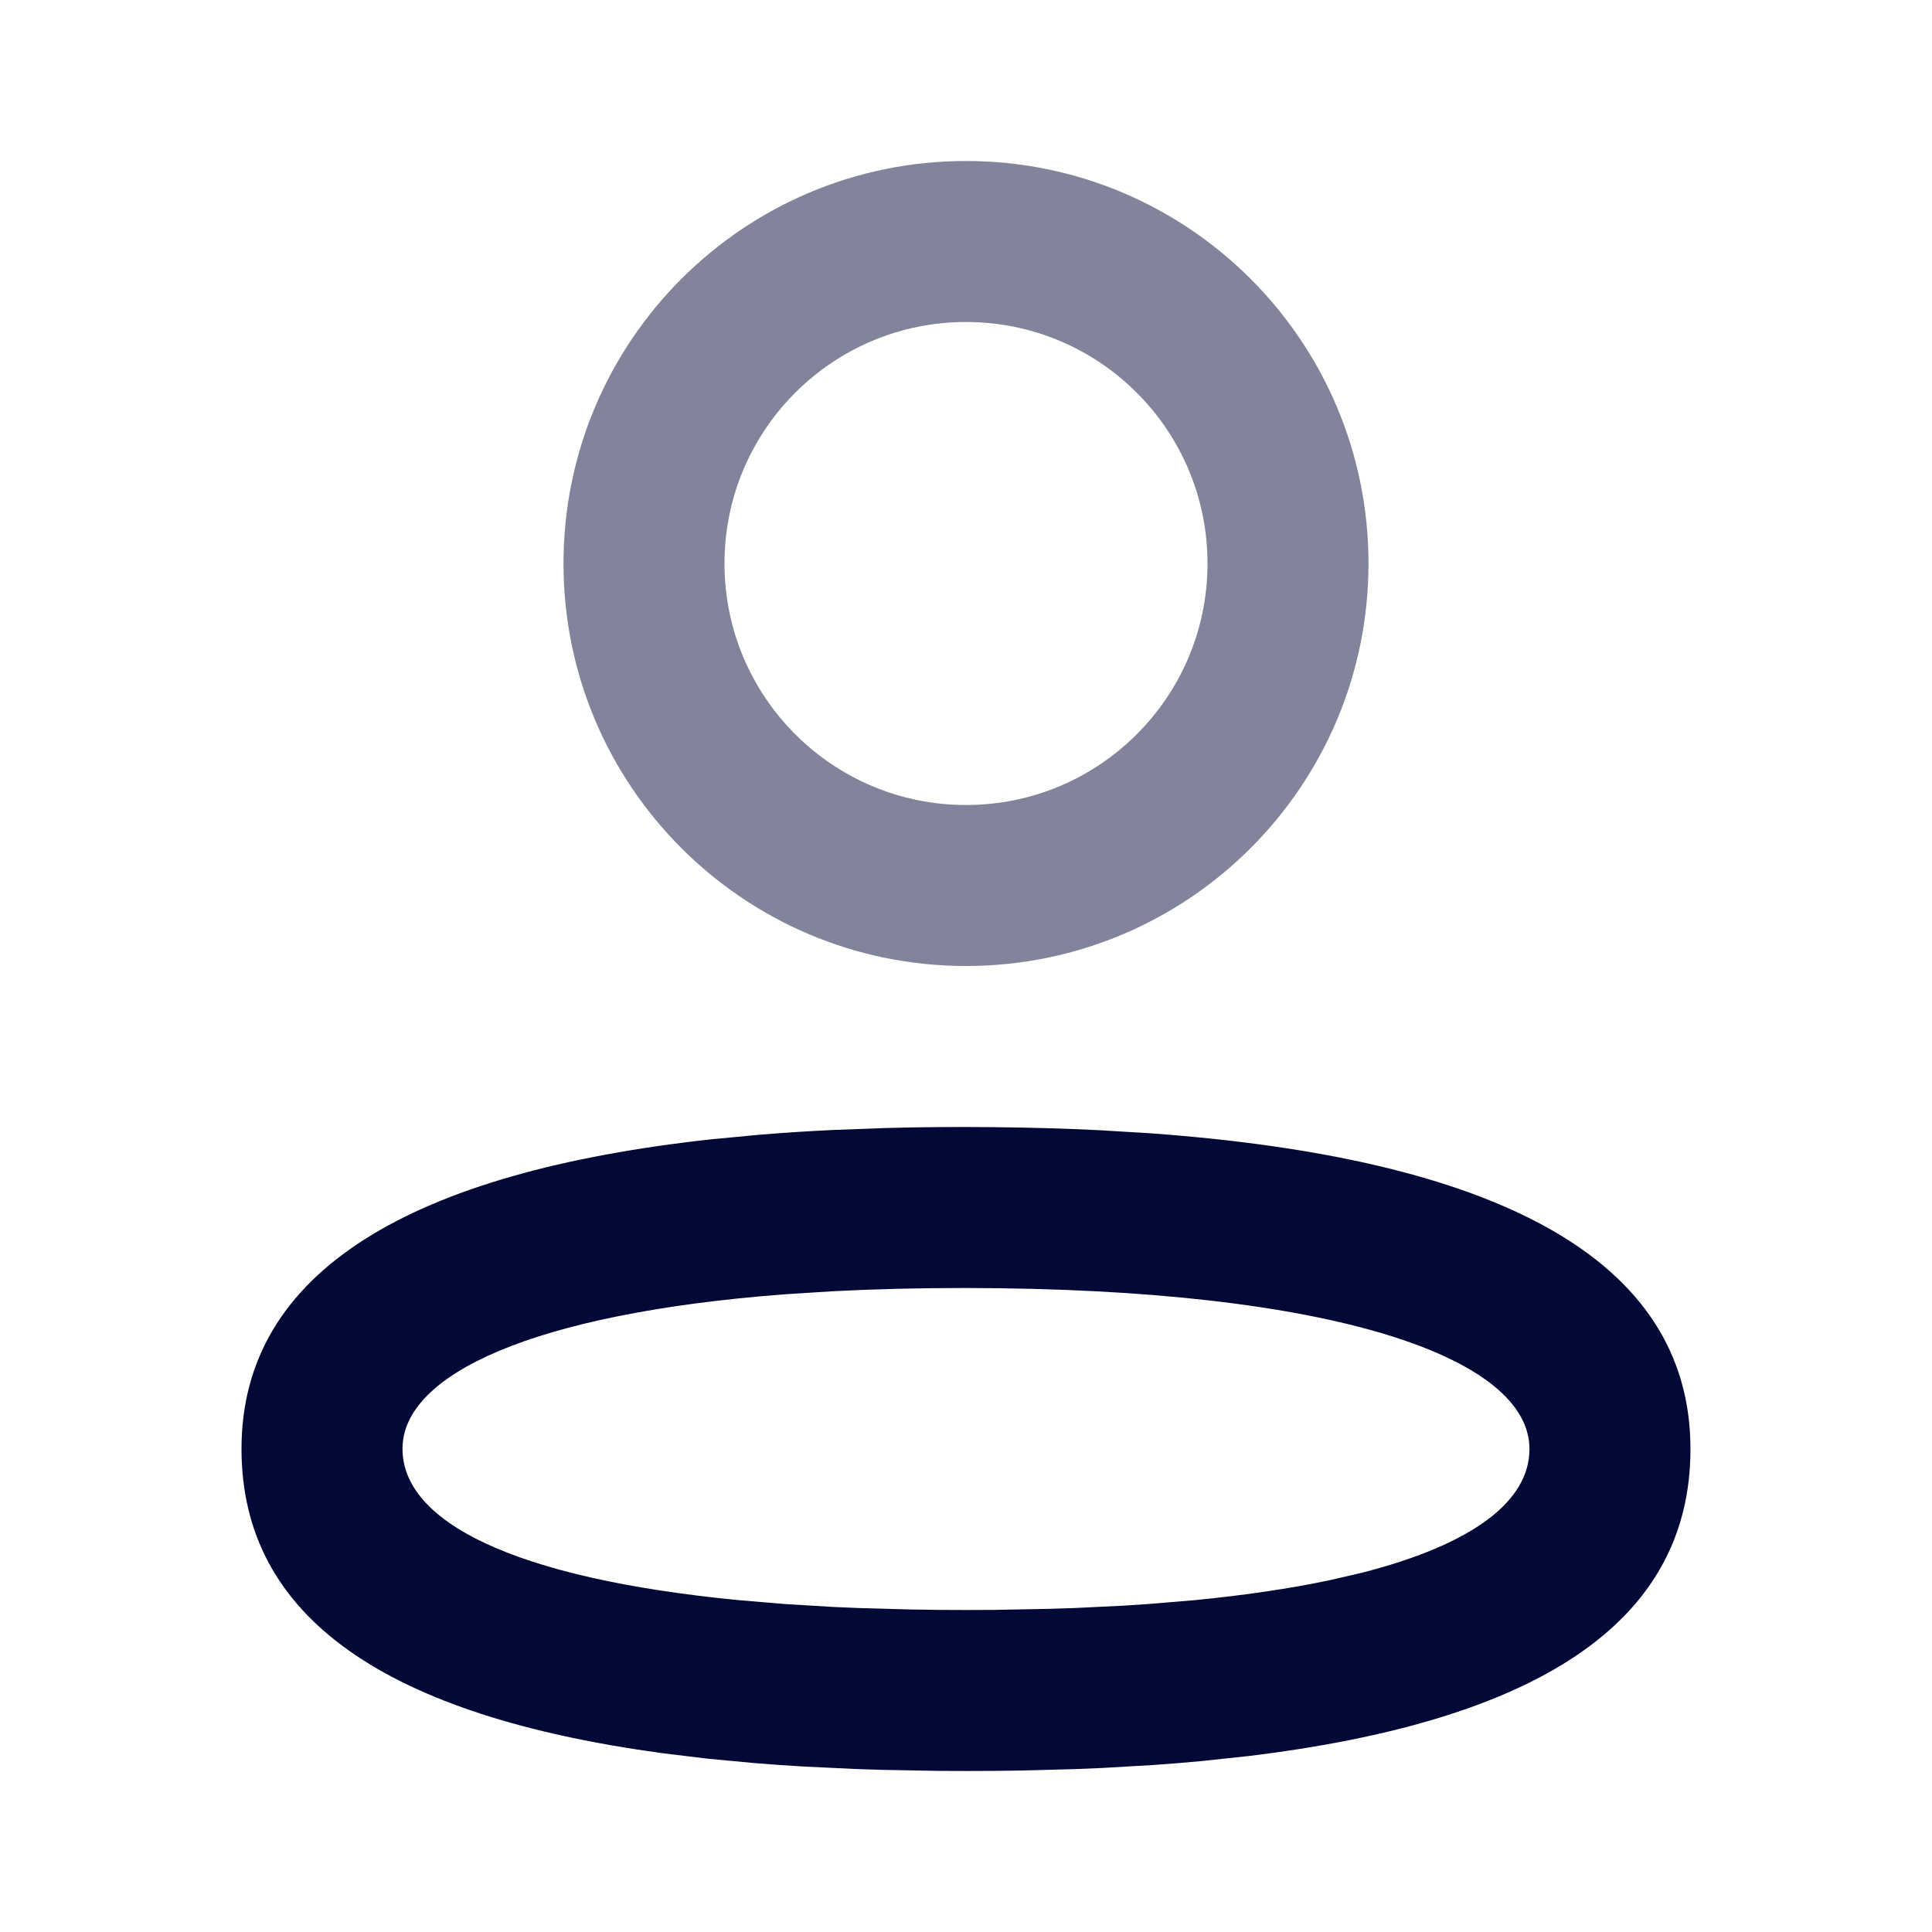
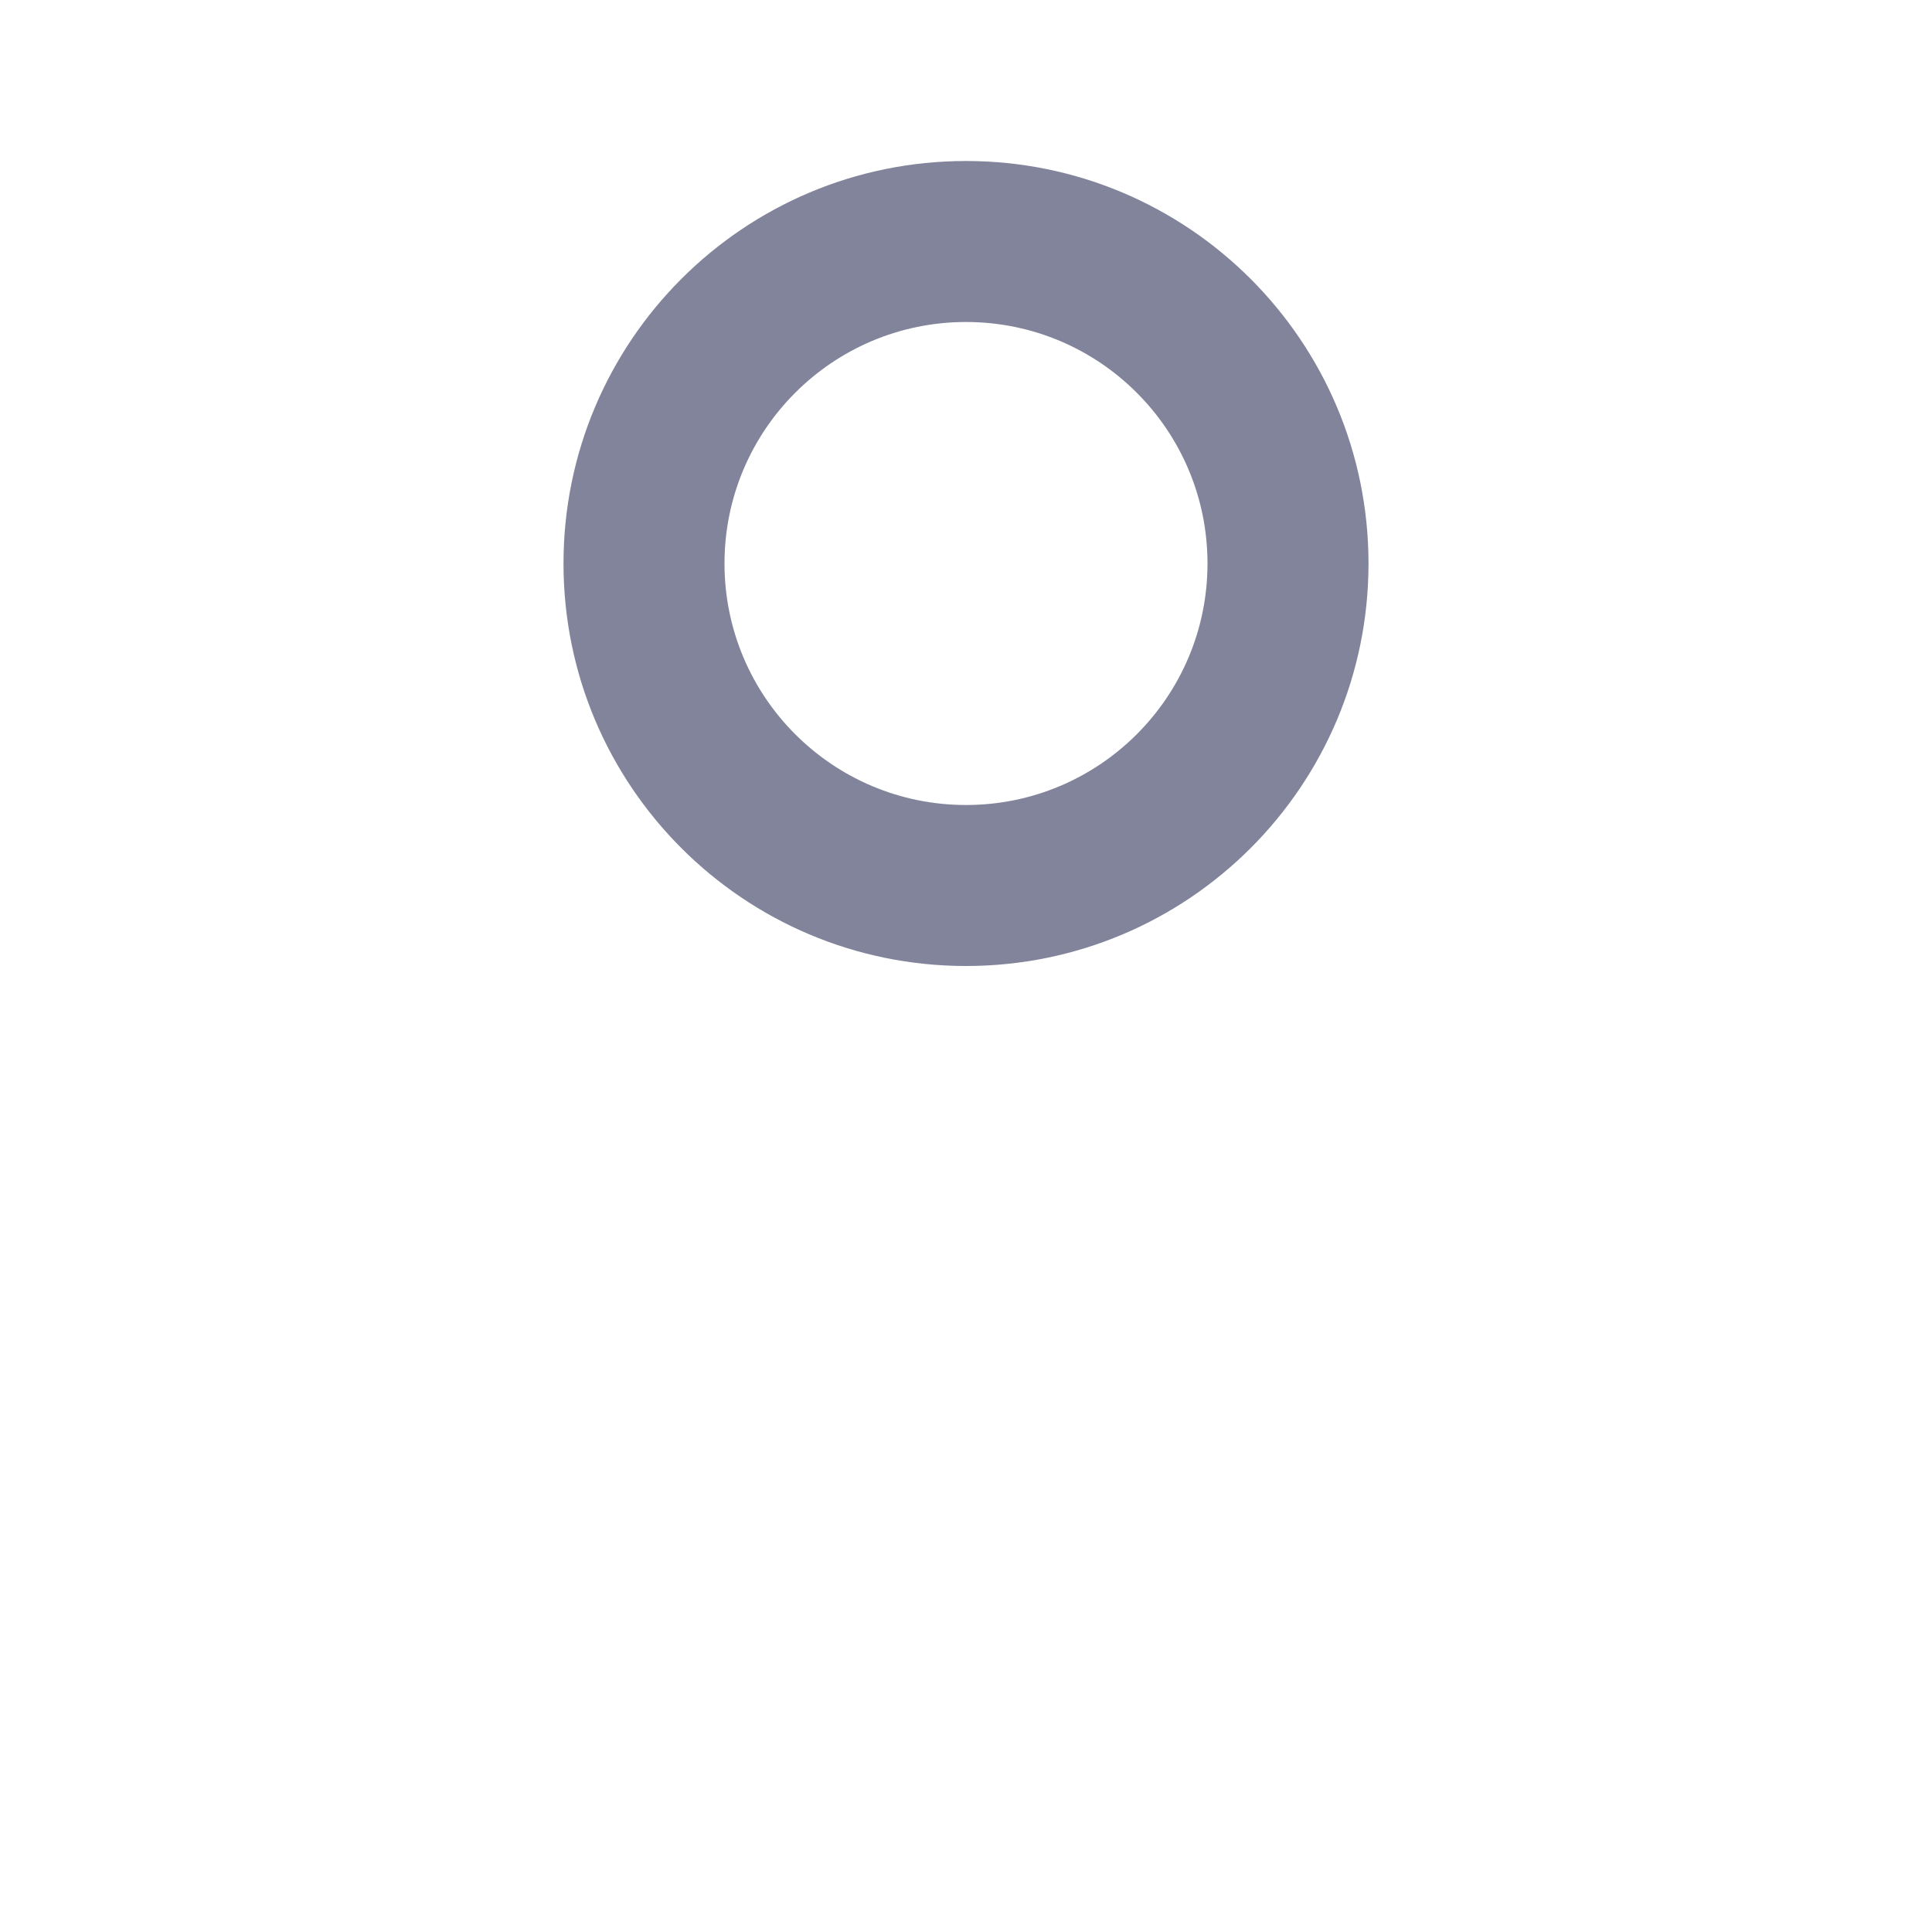
<svg xmlns="http://www.w3.org/2000/svg" width="48" height="48" viewBox="0 0 48 48" fill="none">
-   <path fill-rule="evenodd" clip-rule="evenodd" d="M24.002 28C23.311 27.999 22.637 28.008 21.98 28.026L20.691 28.074C20.059 28.104 19.444 28.144 18.848 28.194L17.68 28.305C10.252 29.116 6 31.567 6 35.995C6 40.231 9.67 42.633 16.446 43.556L17.572 43.693L18.752 43.804C19.154 43.837 19.565 43.866 19.985 43.89L21.271 43.951C21.49 43.959 21.711 43.966 21.934 43.972L23.298 43.997L24 44C24.472 44 24.936 43.996 25.39 43.988L26.729 43.952C26.948 43.944 27.165 43.935 27.379 43.925L28.639 43.852C29.05 43.824 29.453 43.791 29.846 43.754L30.999 43.631C38.131 42.768 41.999 40.355 41.999 36C42 31.233 37.091 28.769 28.562 28.155L27.319 28.08C26.474 28.038 25.597 28.013 24.689 28.004L24.002 28ZM23.998 32C33.205 32.009 38 33.751 37.999 36C37.999 37.279 36.633 38.361 33.825 39.077L33.024 39.262C32.047 39.468 30.924 39.635 29.652 39.758L28.525 39.852C28.331 39.866 28.134 39.879 27.934 39.891L26.697 39.951C26.484 39.959 26.269 39.966 26.05 39.972L24.702 39.997L24 40C23.527 40 23.065 39.996 22.616 39.987L21.305 39.95C21.093 39.942 20.884 39.933 20.678 39.923L19.478 39.85L18.351 39.755C12.716 39.209 10 37.794 10 35.995C10 34.146 13.24 32.636 19.477 32.158L20.682 32.081C21.715 32.027 22.82 31.999 23.998 32Z" fill="#030936" />
  <g opacity="0.5">
    <path fill-rule="evenodd" clip-rule="evenodd" d="M24 4C18.477 4 14 8.477 14 14C14 19.523 18.477 24 24 24C29.523 24 34 19.523 34 14C34 8.477 29.523 4 24 4ZM24 8C27.314 8 30 10.686 30 14C30 17.314 27.314 20 24 20C20.686 20 18 17.314 18 14C18 10.686 20.686 8 24 8Z" fill="#030936" />
  </g>
</svg>